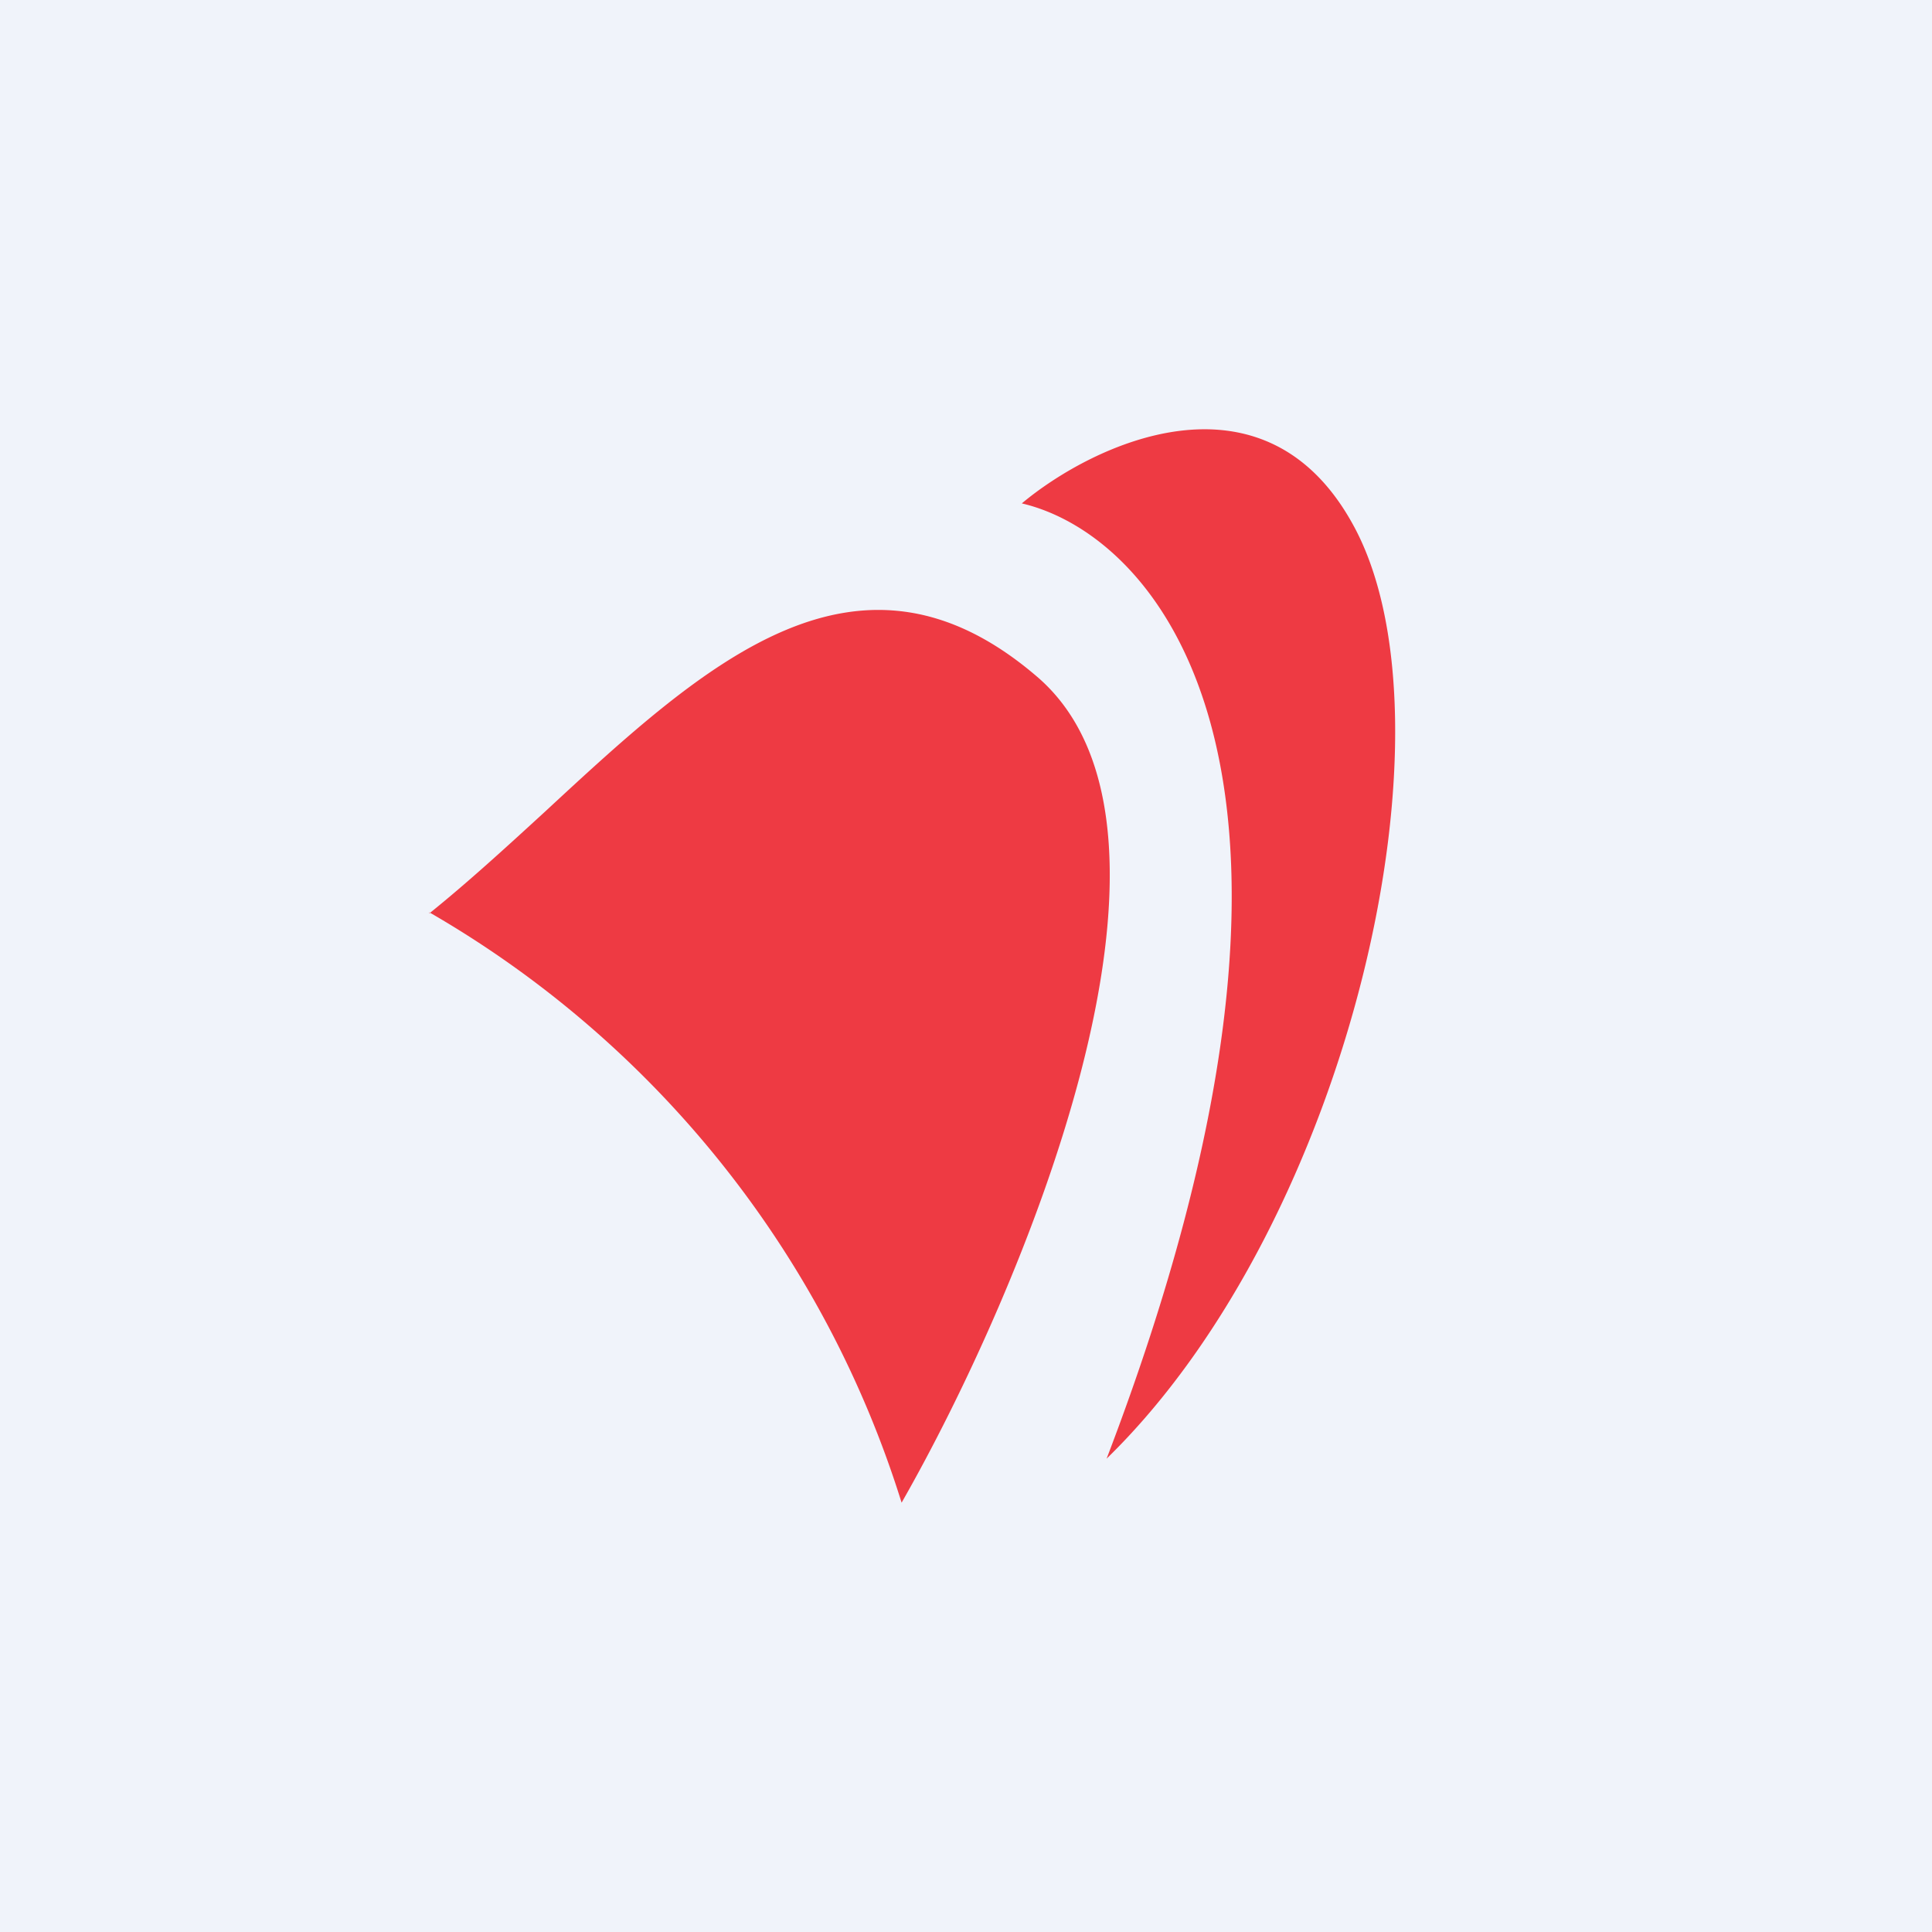
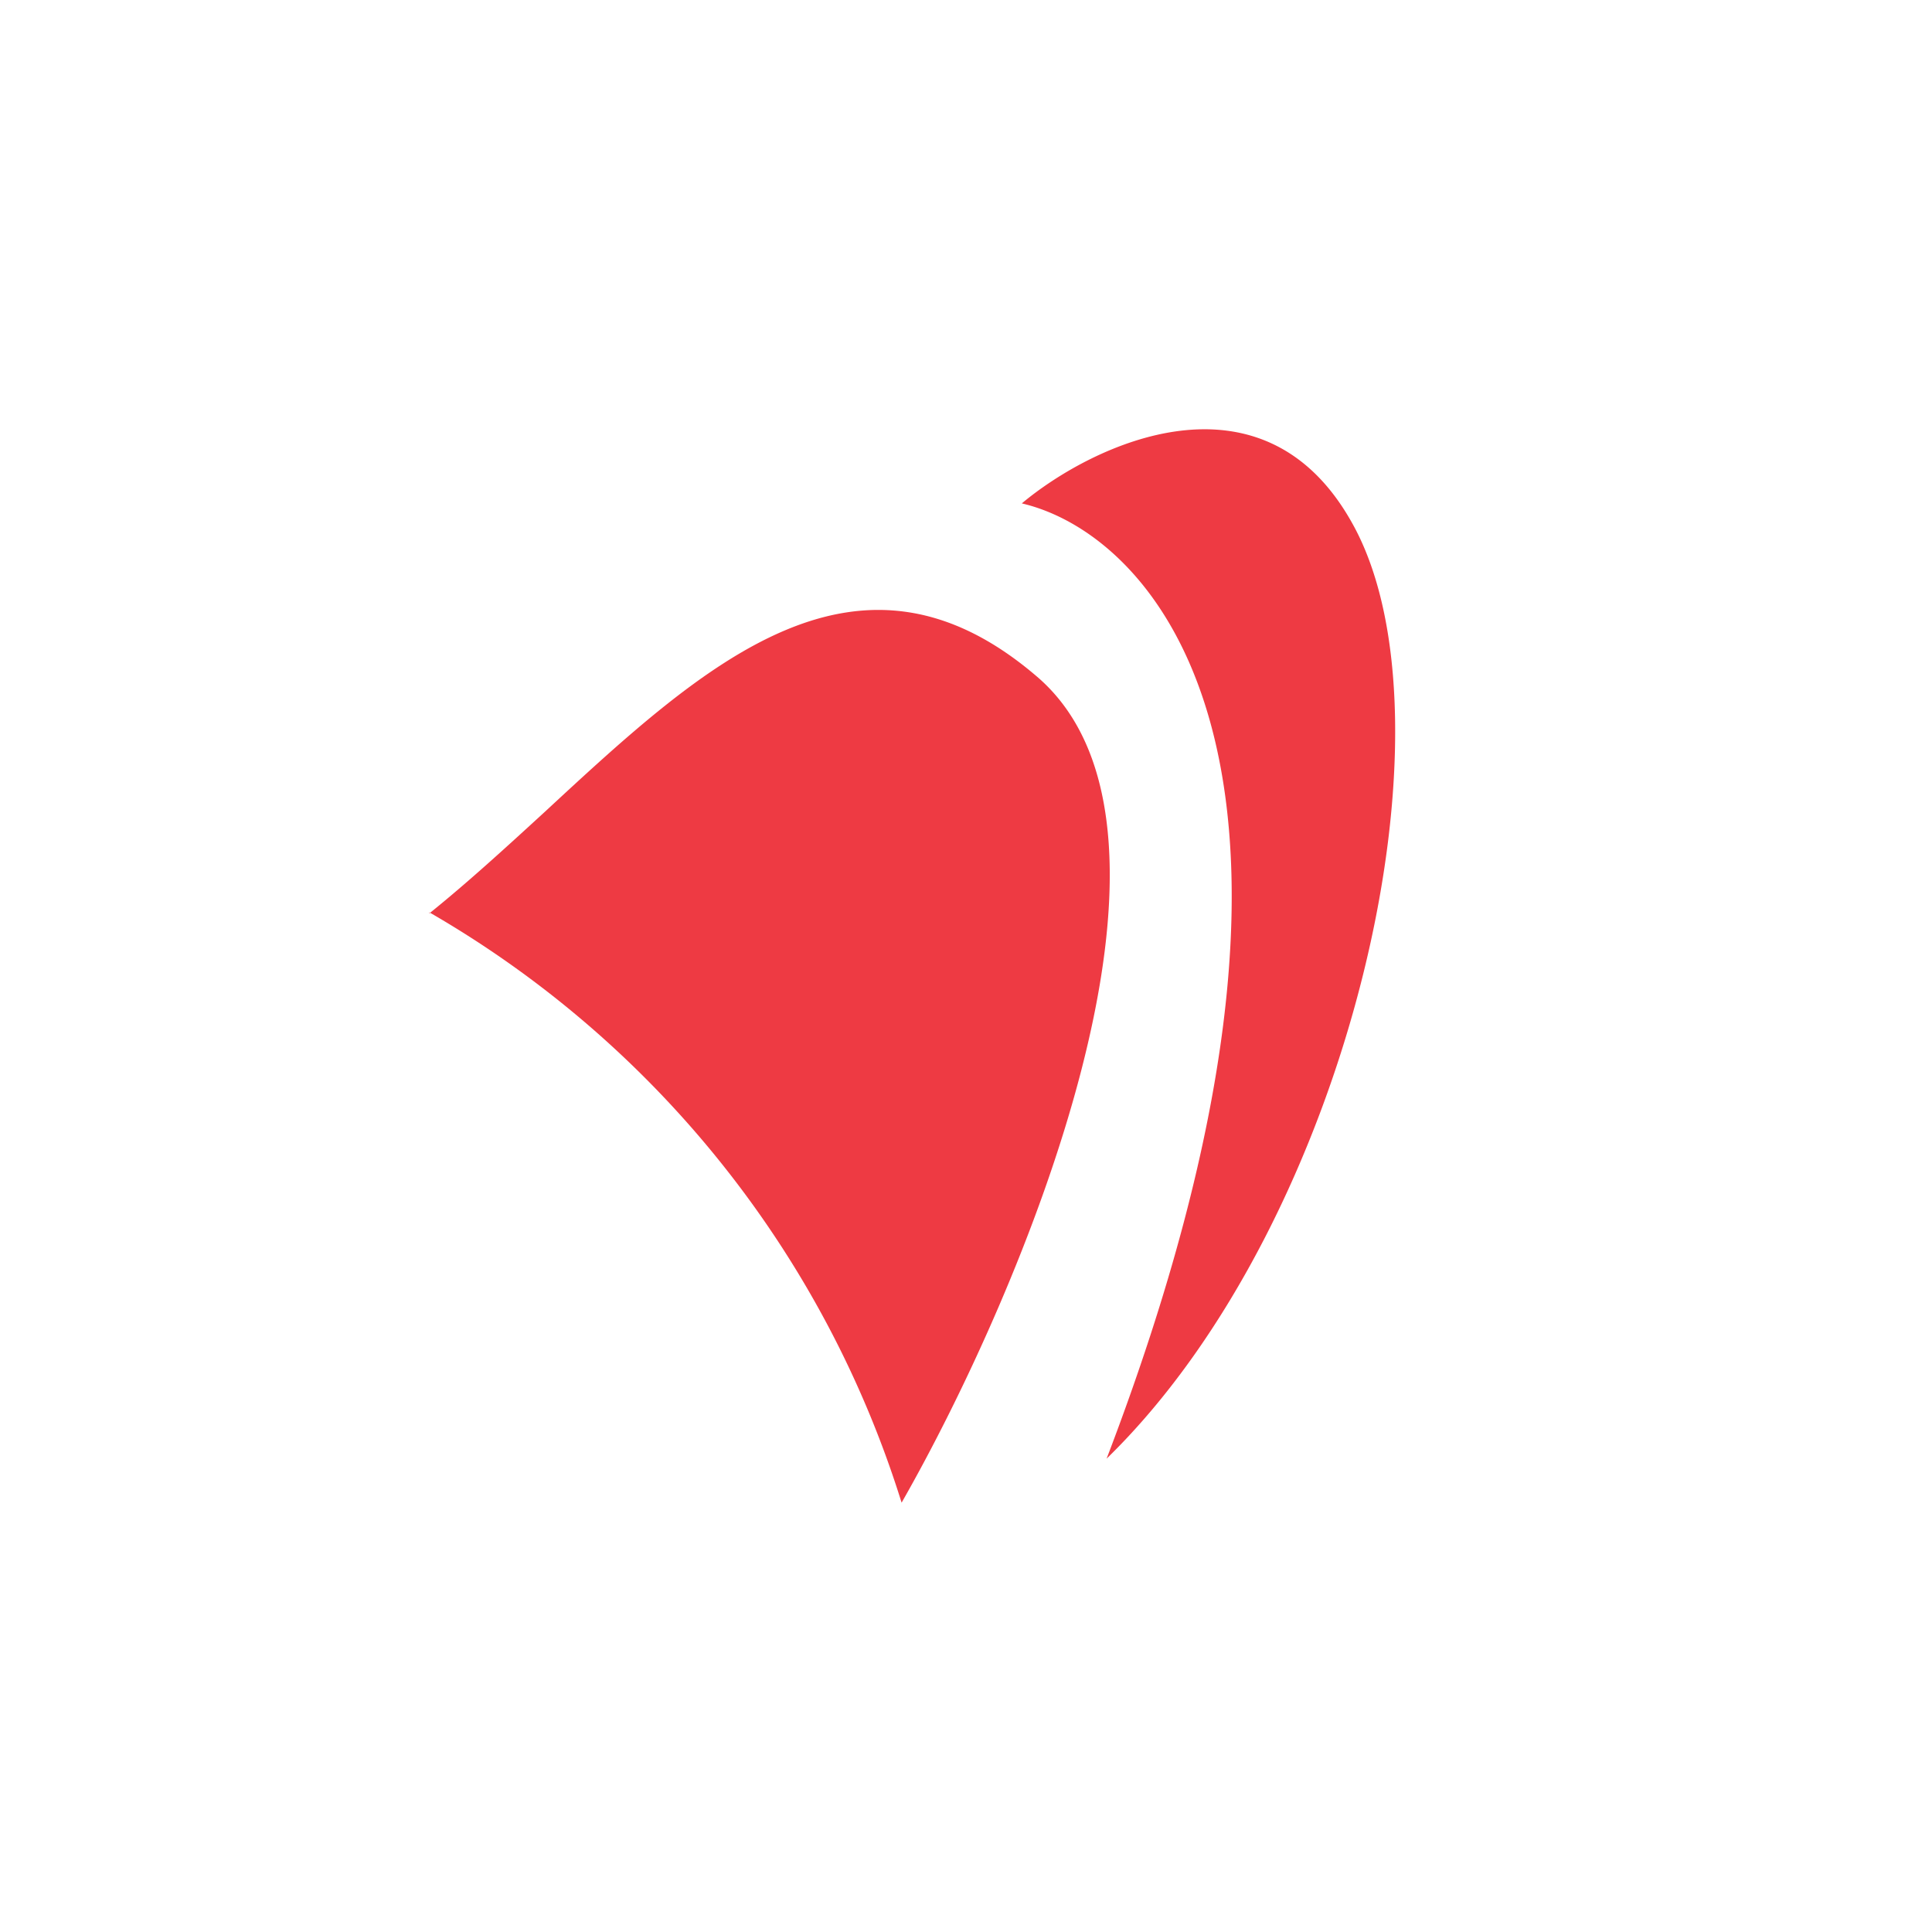
<svg xmlns="http://www.w3.org/2000/svg" width="18" height="18" viewBox="0 0 18 18">
-   <path fill="#F0F3FA" d="M0 0h18v18H0z" />
  <path d="M9.52 4.69c1.28.3 3.23 2.52.79 8.9 2.28-2.22 3.33-6.89 2.28-8.73-.83-1.47-2.4-.73-3.07-.17ZM4 8.5A9.67 9.67 0 0 1 8.4 14c1.12-1.96 2.92-6.23 1.28-7.68C8 4.86 6.57 6.18 5.08 7.56c-.36.33-.72.66-1.08.95Z" fill="#EE3A43" />
</svg>